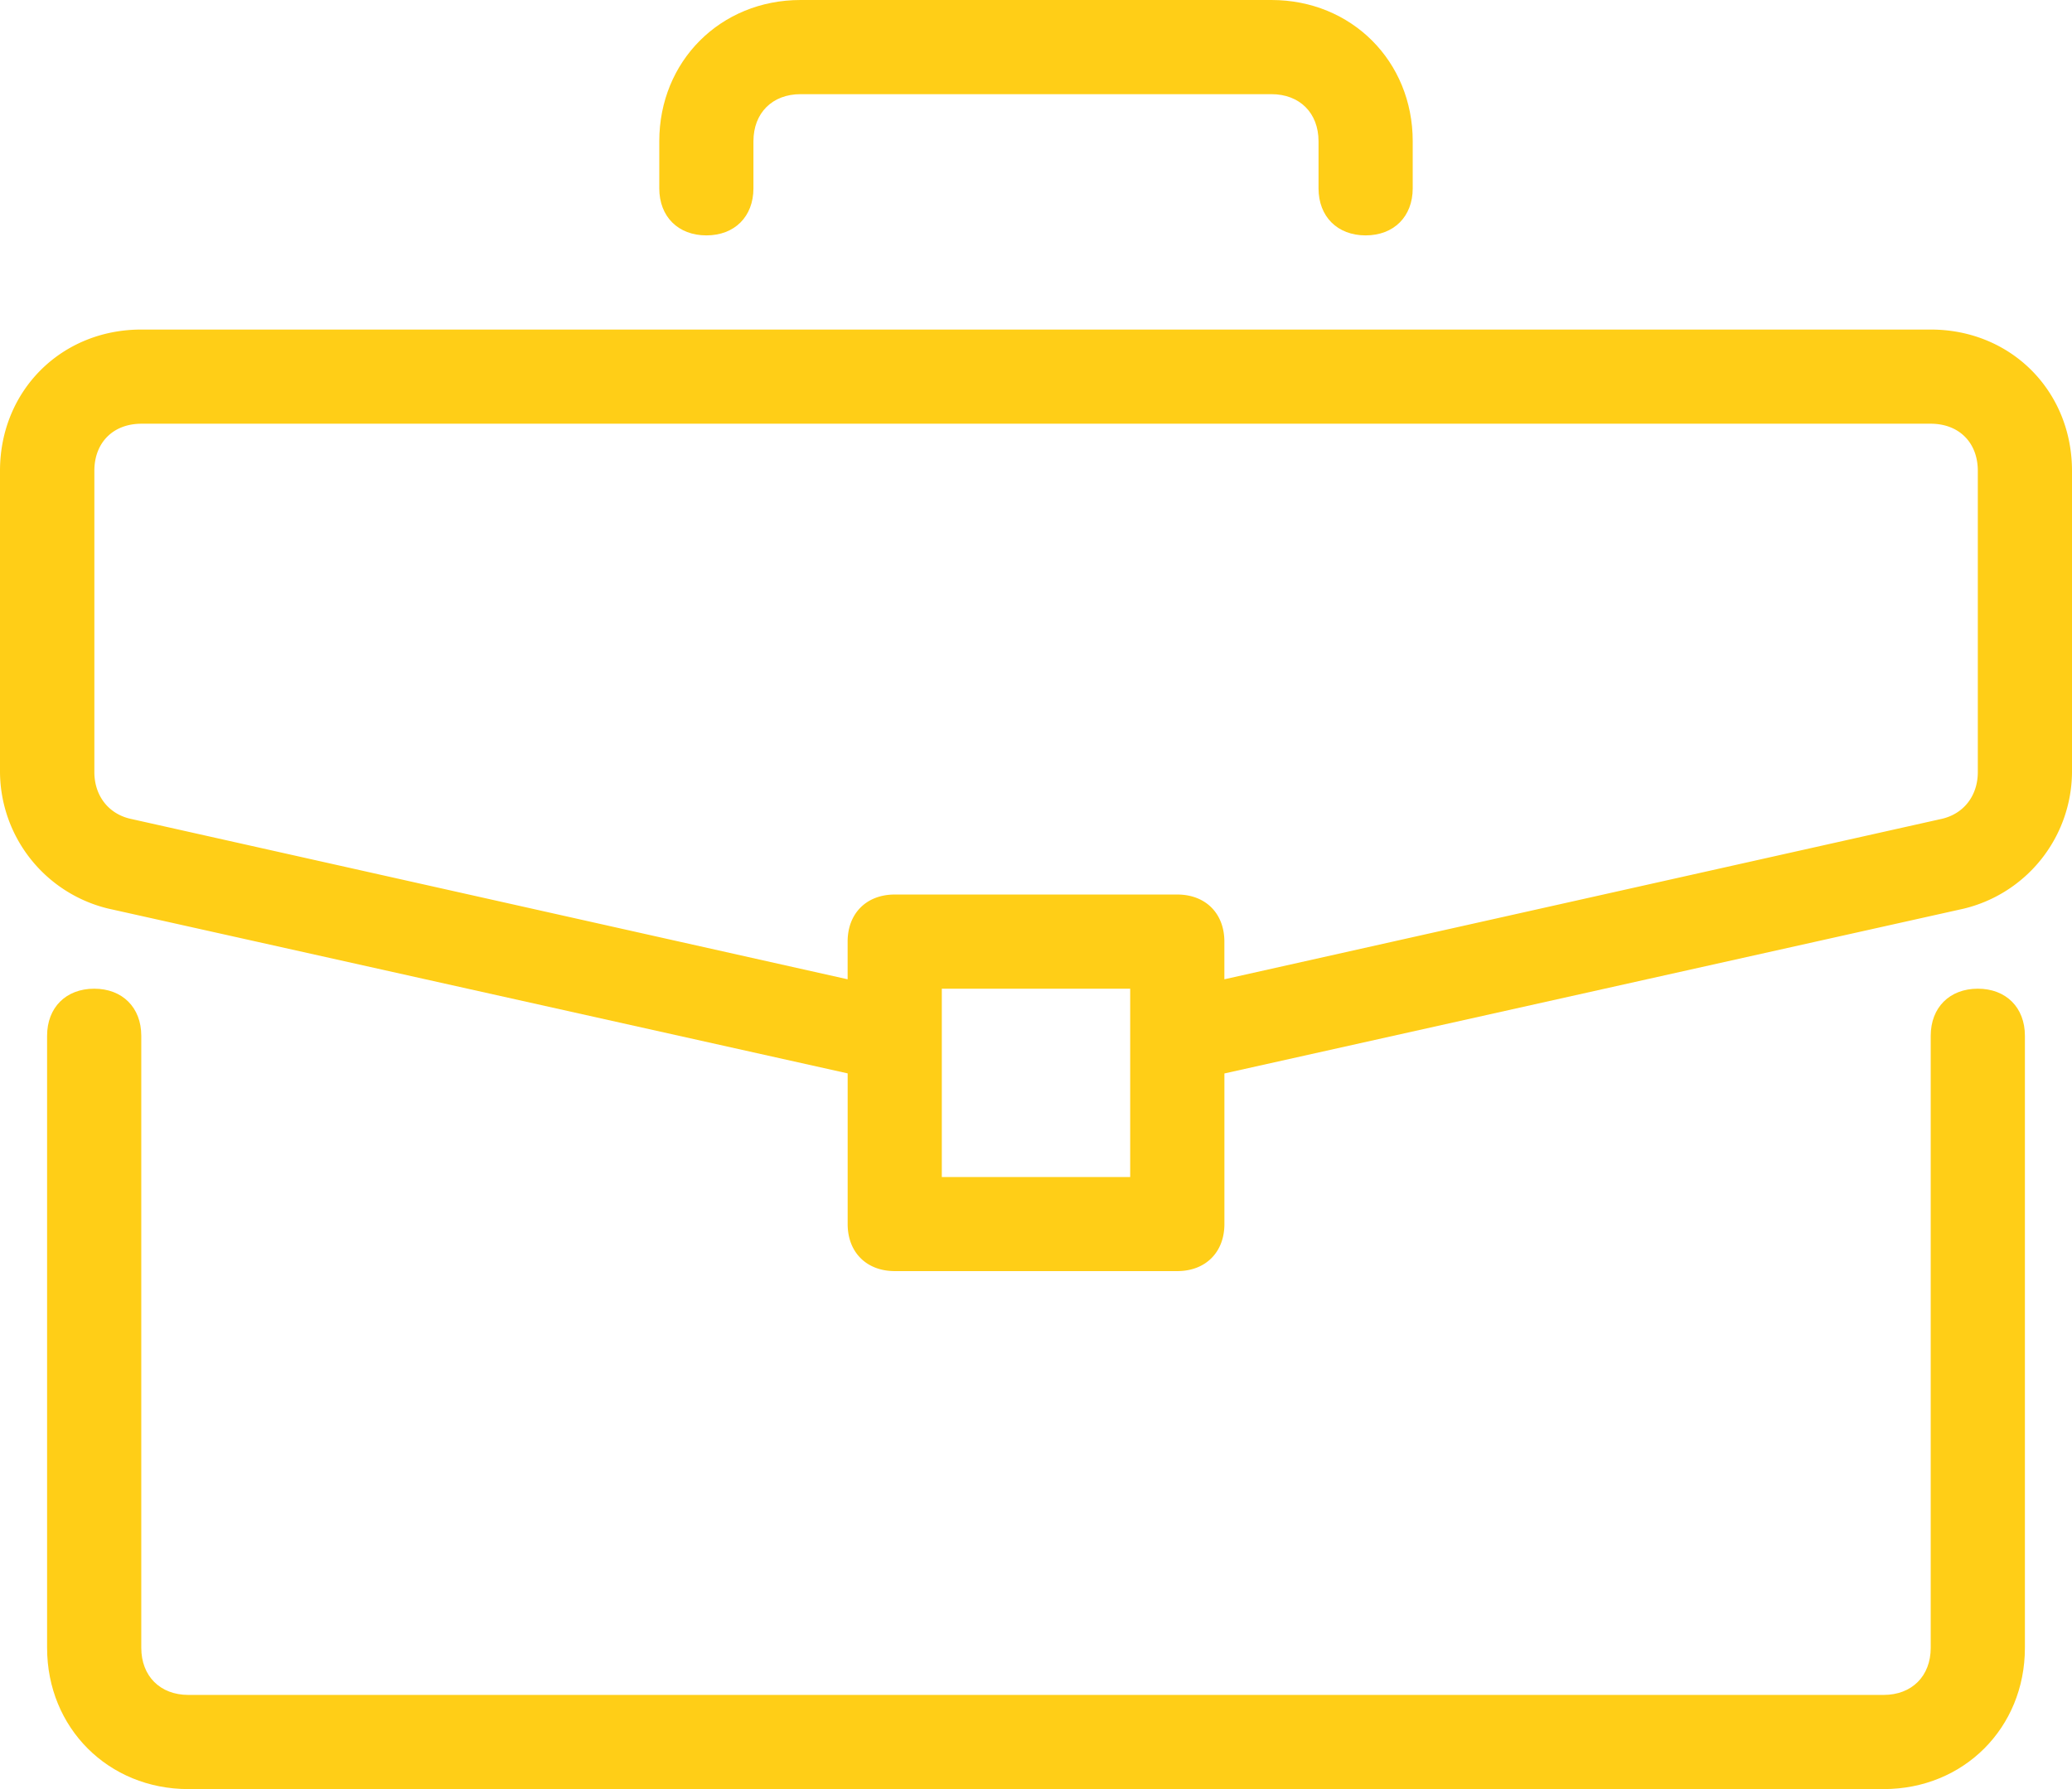
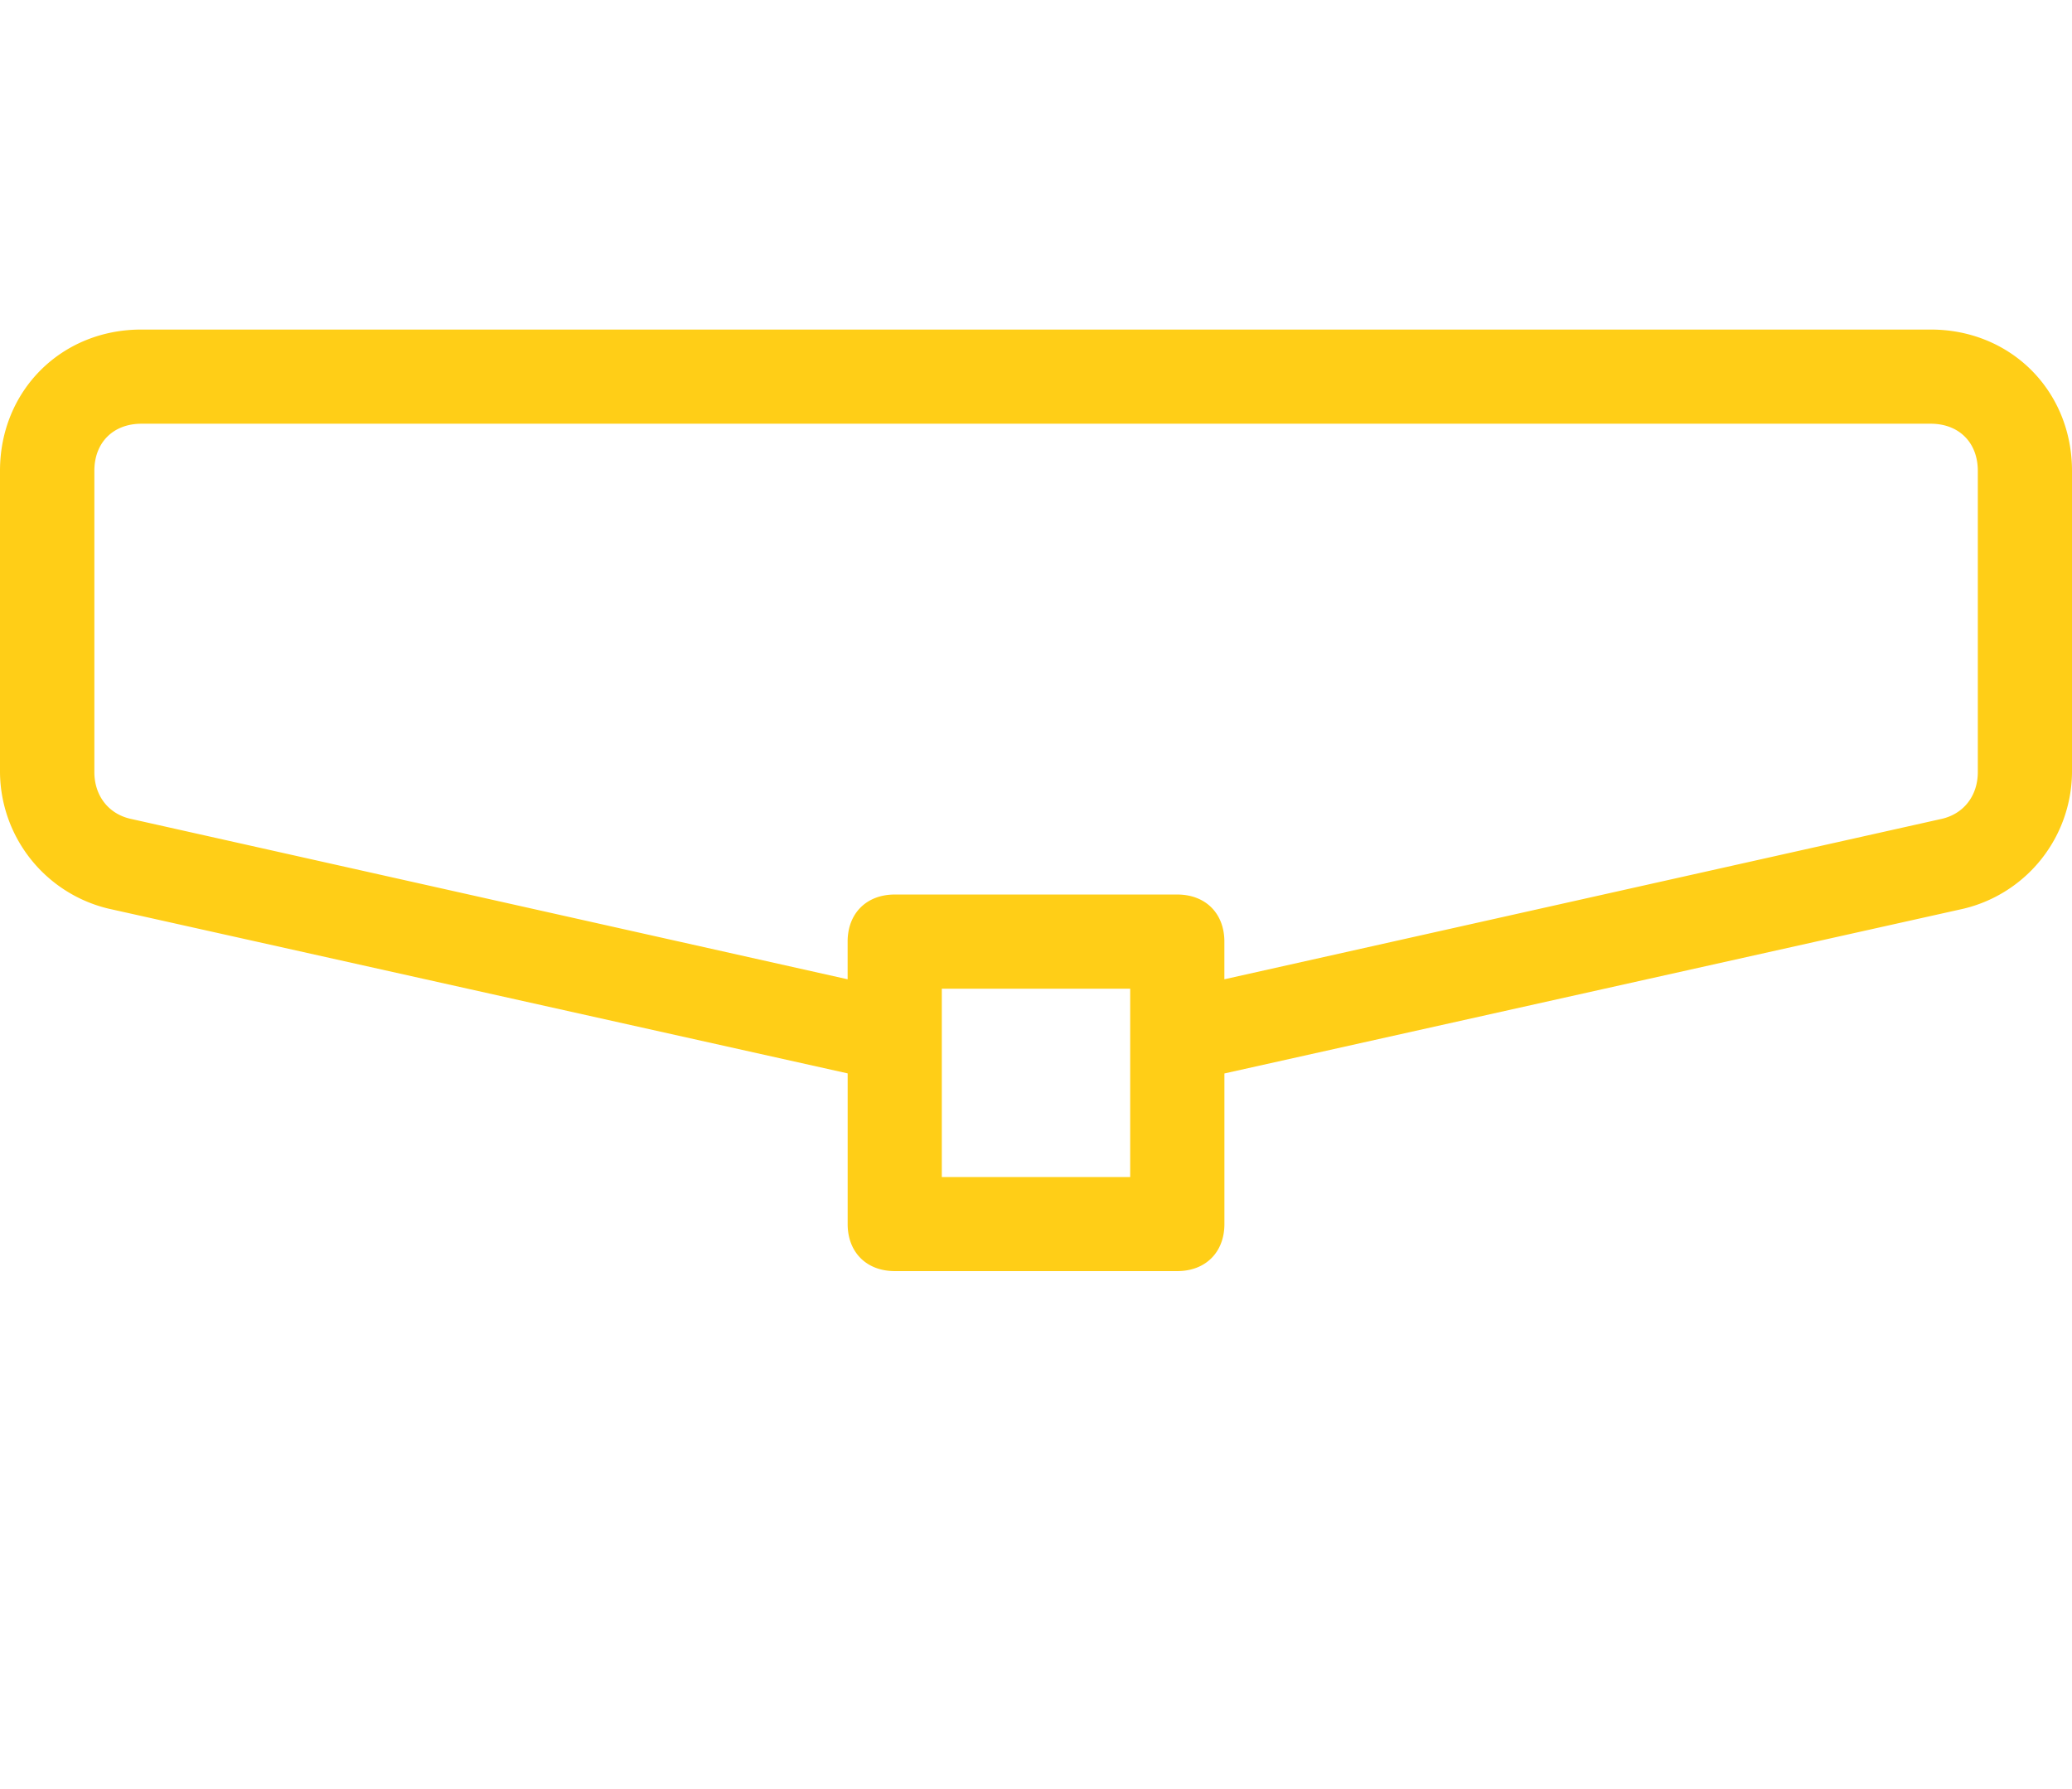
<svg xmlns="http://www.w3.org/2000/svg" viewBox="0 0 612 528.55">
  <defs>
    <style>.cls-1{fill:#ffce17;}</style>
  </defs>
  <g id="Layer_2" data-name="Layer 2">
    <g id="Capa_1" data-name="Capa 1">
-       <path class="cls-1" d="M584.18,292.09c-8.34,0-13.91,5.57-13.91,13.91V486.82c0,8.34-5.56,13.91-13.91,13.91H55.64c-8.35,0-13.91-5.57-13.91-13.91V306c0-8.35-5.57-13.91-13.91-13.91S13.91,297.66,13.91,306V486.82c0,23.64,18.08,41.73,41.73,41.73H556.36c23.65,0,41.73-18.09,41.73-41.73V306C598.09,297.65,592.53,292.09,584.18,292.09Z" />
      <path class="cls-1" d="M570.27,97.36H41.73C18.08,97.36,0,115.45,0,139.09v89a41.77,41.77,0,0,0,32,40.34l218.37,48.68v44.51c0,8.34,5.57,13.9,13.91,13.9h83.46c8.34,0,13.91-5.56,13.91-13.9V317.13L580,268.45a41.77,41.77,0,0,0,32-40.34v-89C612,115.45,593.92,97.36,570.27,97.36ZM333.82,347.73H278.18V292.09h55.64ZM584.18,228.11c0,6.95-4.17,12.52-11.13,13.91L361.64,289.31V278.18c0-8.34-5.57-13.91-13.91-13.91H264.27c-8.34,0-13.91,5.57-13.91,13.91v11.13L39,242c-7-1.39-11.13-7-11.13-13.91v-89c0-8.34,5.56-13.91,13.91-13.91H570.27c8.35,0,13.91,5.57,13.91,13.91Z" />
-       <path class="cls-1" d="M375.55,0H236.45c-23.64,0-41.72,18.08-41.72,41.73V55.64c0,8.34,5.56,13.9,13.91,13.9s13.9-5.56,13.9-13.9V41.73c0-8.35,5.57-13.91,13.91-13.91H375.54c8.35,0,13.91,5.56,13.91,13.91V55.64c0,8.34,5.57,13.9,13.91,13.9s13.91-5.56,13.91-13.9V41.73C417.27,18.08,399.19,0,375.55,0Z" />
    </g>
  </g>
</svg>